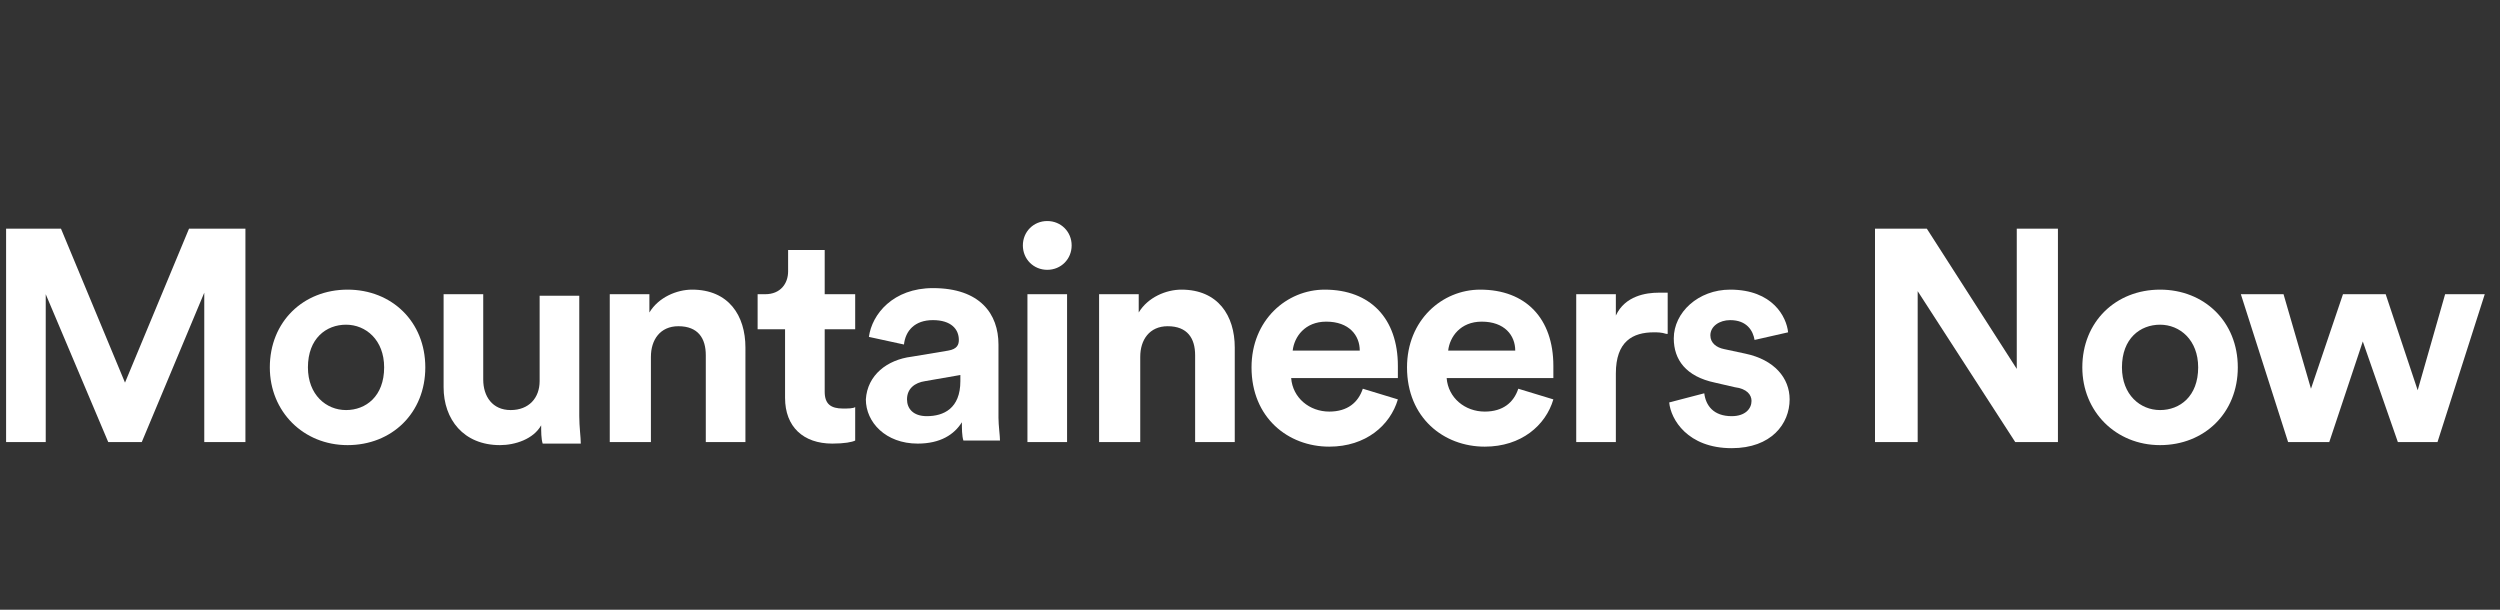
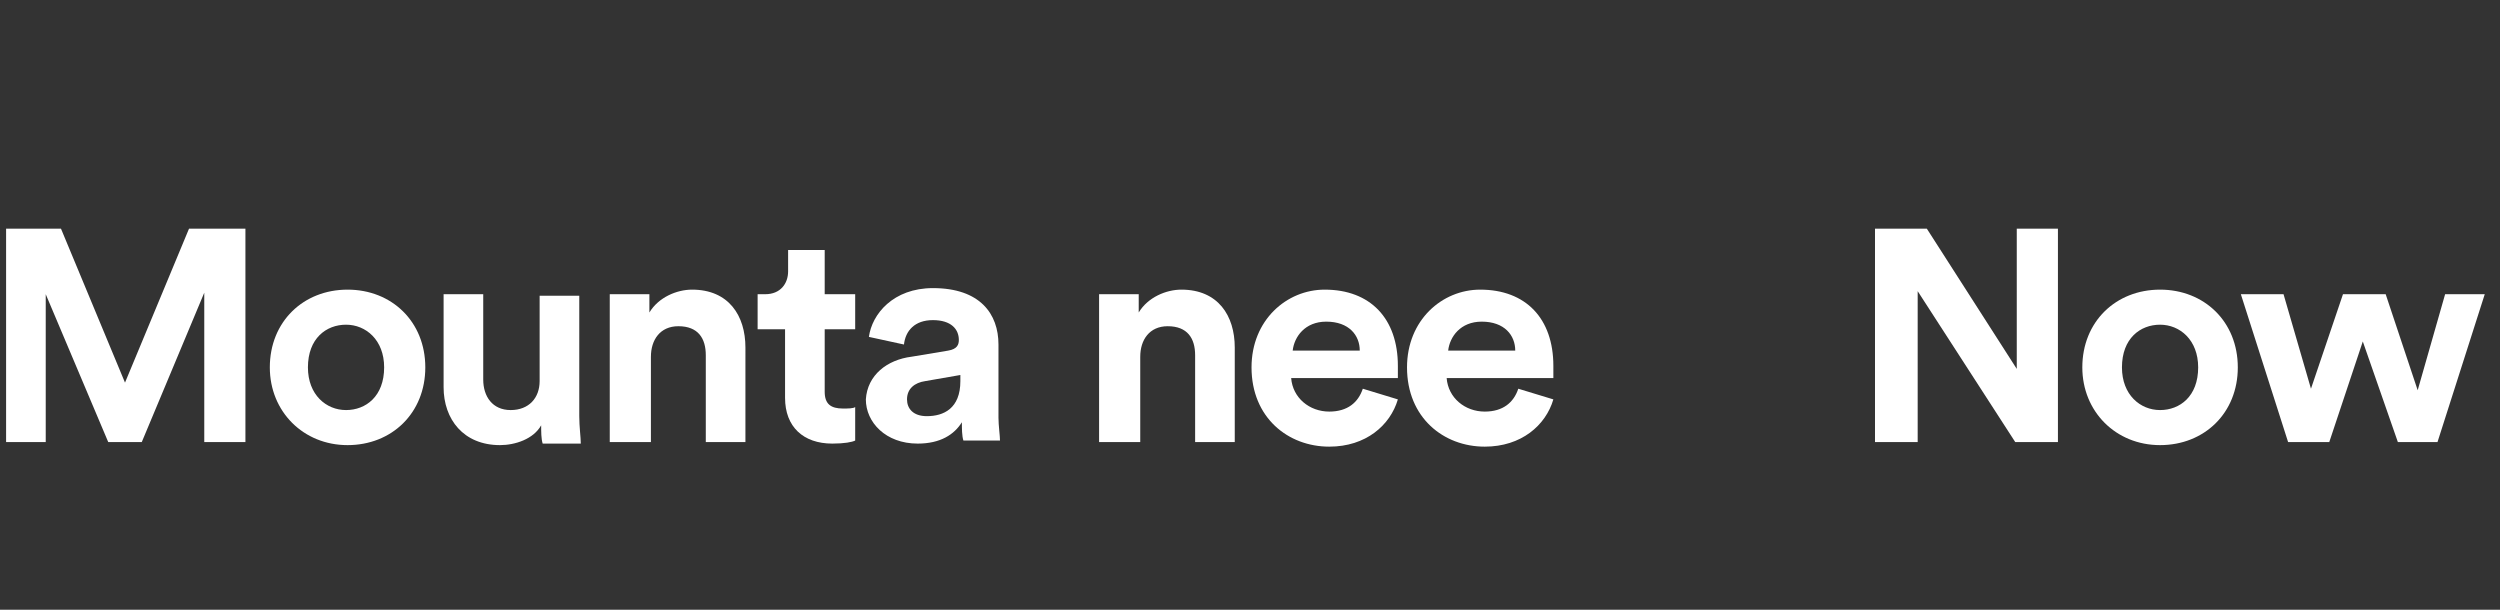
<svg xmlns="http://www.w3.org/2000/svg" version="1.1" id="Layer_1" x="0px" y="0px" viewBox="0 0 164 40" style="enable-background:new 0 0 164 40;" xml:space="preserve">
  <rect x="0" y="0" width="164" height="40" fill="#333333" stroke="none" />
  <style type="text/css">
	.st0{fill:#FFFFFF;}
</style>
  <g>
    <g>
      <path class="st0" d="M13.4,29v-9.8L9.3,29H7.1L3,19.3V29H0.4V15H4l4.2,10.1L12.4,15h3.7v14H13.4z" />
      <path class="st0" d="M27.9,24.1c0,3-2.2,5.1-5.1,5.1s-5.1-2.2-5.1-5.1c0-3,2.2-5.1,5.1-5.1S27.9,21.1,27.9,24.1z M25.2,24.1    c0-1.8-1.2-2.8-2.5-2.8c-1.3,0-2.5,0.9-2.5,2.8c0,1.8,1.2,2.8,2.5,2.8C24,26.9,25.2,26,25.2,24.1z" />
      <path class="st0" d="M35.5,27.9c-0.5,0.9-1.7,1.3-2.7,1.3c-2.4,0-3.7-1.7-3.7-3.8v-6.1h2.6v5.6c0,1.1,0.6,2,1.8,2    c1.2,0,1.9-0.8,1.9-1.9v-5.6H38v7.9c0,0.7,0.1,1.4,0.1,1.8h-2.5C35.5,28.8,35.5,28.3,35.5,27.9z" />
      <path class="st0" d="M42.7,29H40v-9.7h2.6v1.2c0.6-1,1.8-1.5,2.8-1.5c2.4,0,3.5,1.7,3.5,3.8V29h-2.6v-5.7c0-1.1-0.5-1.9-1.8-1.9    c-1.2,0-1.8,0.9-1.8,2V29z" />
      <path class="st0" d="M54.1,19.3h2v2.3h-2v4.1c0,0.8,0.4,1.1,1.2,1.1c0.3,0,0.7,0,0.8-0.1v2.2c-0.2,0.1-0.7,0.2-1.5,0.2    c-1.9,0-3.1-1.1-3.1-3v-4.5h-1.8v-2.3h0.5c1,0,1.5-0.7,1.5-1.5v-1.4h2.4V19.3z" />
      <path class="st0" d="M59.8,23.4l2.4-0.4c0.6-0.1,0.7-0.4,0.7-0.7c0-0.7-0.5-1.3-1.7-1.3c-1.2,0-1.8,0.7-1.9,1.6l-2.3-0.5    c0.2-1.5,1.6-3.2,4.2-3.2c3.1,0,4.3,1.7,4.3,3.7v4.8c0,0.5,0.1,1.2,0.1,1.5h-2.4c-0.1-0.3-0.1-0.8-0.1-1.2    c-0.5,0.8-1.4,1.4-2.9,1.4c-2.1,0-3.4-1.4-3.4-2.9C56.9,24.6,58.2,23.6,59.8,23.4z M63,25v-0.4L60.7,25c-0.7,0.1-1.2,0.5-1.2,1.2    c0,0.6,0.4,1.1,1.3,1.1C61.9,27.3,63,26.8,63,25z" />
-       <path class="st0" d="M68.7,14.5c0.9,0,1.6,0.7,1.6,1.6c0,0.9-0.7,1.6-1.6,1.6c-0.9,0-1.6-0.7-1.6-1.6    C67.1,15.2,67.8,14.5,68.7,14.5z M67.4,29v-9.7h2.6V29H67.4z" />
      <path class="st0" d="M74.7,29h-2.6v-9.7h2.6v1.2c0.6-1,1.8-1.5,2.8-1.5c2.4,0,3.5,1.7,3.5,3.8V29h-2.6v-5.7c0-1.1-0.5-1.9-1.8-1.9    c-1.2,0-1.8,0.9-1.8,2V29z" />
      <path class="st0" d="M91.7,26.2c-0.5,1.7-2.1,3.1-4.5,3.1c-2.7,0-5.1-1.9-5.1-5.2c0-3.1,2.3-5.1,4.8-5.1c3,0,4.8,1.9,4.8,5    c0,0.4,0,0.8,0,0.8h-7c0.1,1.3,1.2,2.2,2.5,2.2c1.2,0,1.9-0.6,2.2-1.5L91.7,26.2z M89.2,23c0-1-0.7-1.9-2.2-1.9    c-1.4,0-2.1,1-2.2,1.9H89.2z" />
      <path class="st0" d="M101.9,26.2c-0.5,1.7-2.1,3.1-4.5,3.1c-2.7,0-5.1-1.9-5.1-5.2c0-3.1,2.3-5.1,4.8-5.1c3,0,4.8,1.9,4.8,5    c0,0.4,0,0.8,0,0.8h-7c0.1,1.3,1.2,2.2,2.5,2.2c1.2,0,1.9-0.6,2.2-1.5L101.9,26.2z M99.4,23c0-1-0.7-1.9-2.2-1.9    c-1.4,0-2.1,1-2.2,1.9H99.4z" />
-       <path class="st0" d="M109.3,21.9c-0.3-0.1-0.6-0.1-0.8-0.1c-1.4,0-2.5,0.6-2.5,2.7V29h-2.6v-9.7h2.6v1.4c0.6-1.3,2-1.5,2.8-1.5    c0.2,0,0.4,0,0.6,0V21.9z" />
-       <path class="st0" d="M111.8,25.8c0.1,0.8,0.6,1.5,1.8,1.5c0.9,0,1.3-0.5,1.3-1c0-0.4-0.3-0.8-1.1-0.9l-1.3-0.3    c-1.9-0.4-2.7-1.5-2.7-2.9c0-1.7,1.6-3.2,3.7-3.2c2.8,0,3.7,1.8,3.8,2.8l-2.2,0.5c-0.1-0.6-0.5-1.3-1.6-1.3c-0.7,0-1.3,0.4-1.3,1    c0,0.5,0.4,0.8,0.9,0.9l1.4,0.3c1.9,0.4,2.9,1.6,2.9,3c0,1.6-1.2,3.2-3.8,3.2c-2.9,0-4-1.9-4.1-3L111.8,25.8z" />
      <path class="st0" d="M132.2,29l-6.4-9.9V29H123V15h3.4l5.9,9.2V15h2.7v14H132.2z" />
      <path class="st0" d="M146.8,24.1c0,3-2.2,5.1-5.1,5.1c-2.9,0-5.1-2.2-5.1-5.1c0-3,2.2-5.1,5.1-5.1C144.6,19,146.8,21.1,146.8,24.1    z M144.2,24.1c0-1.8-1.2-2.8-2.5-2.8c-1.3,0-2.5,0.9-2.5,2.8c0,1.8,1.2,2.8,2.5,2.8C143,26.9,144.2,26,144.2,24.1z" />
      <path class="st0" d="M156.5,19.3l2.1,6.3l1.8-6.3h2.6l-3.1,9.7h-2.6l-2.3-6.6l-2.2,6.6h-2.7l-3.1-9.7h2.8l1.8,6.2l2.1-6.2H156.5z" />
    </g>
  </g>
</svg>